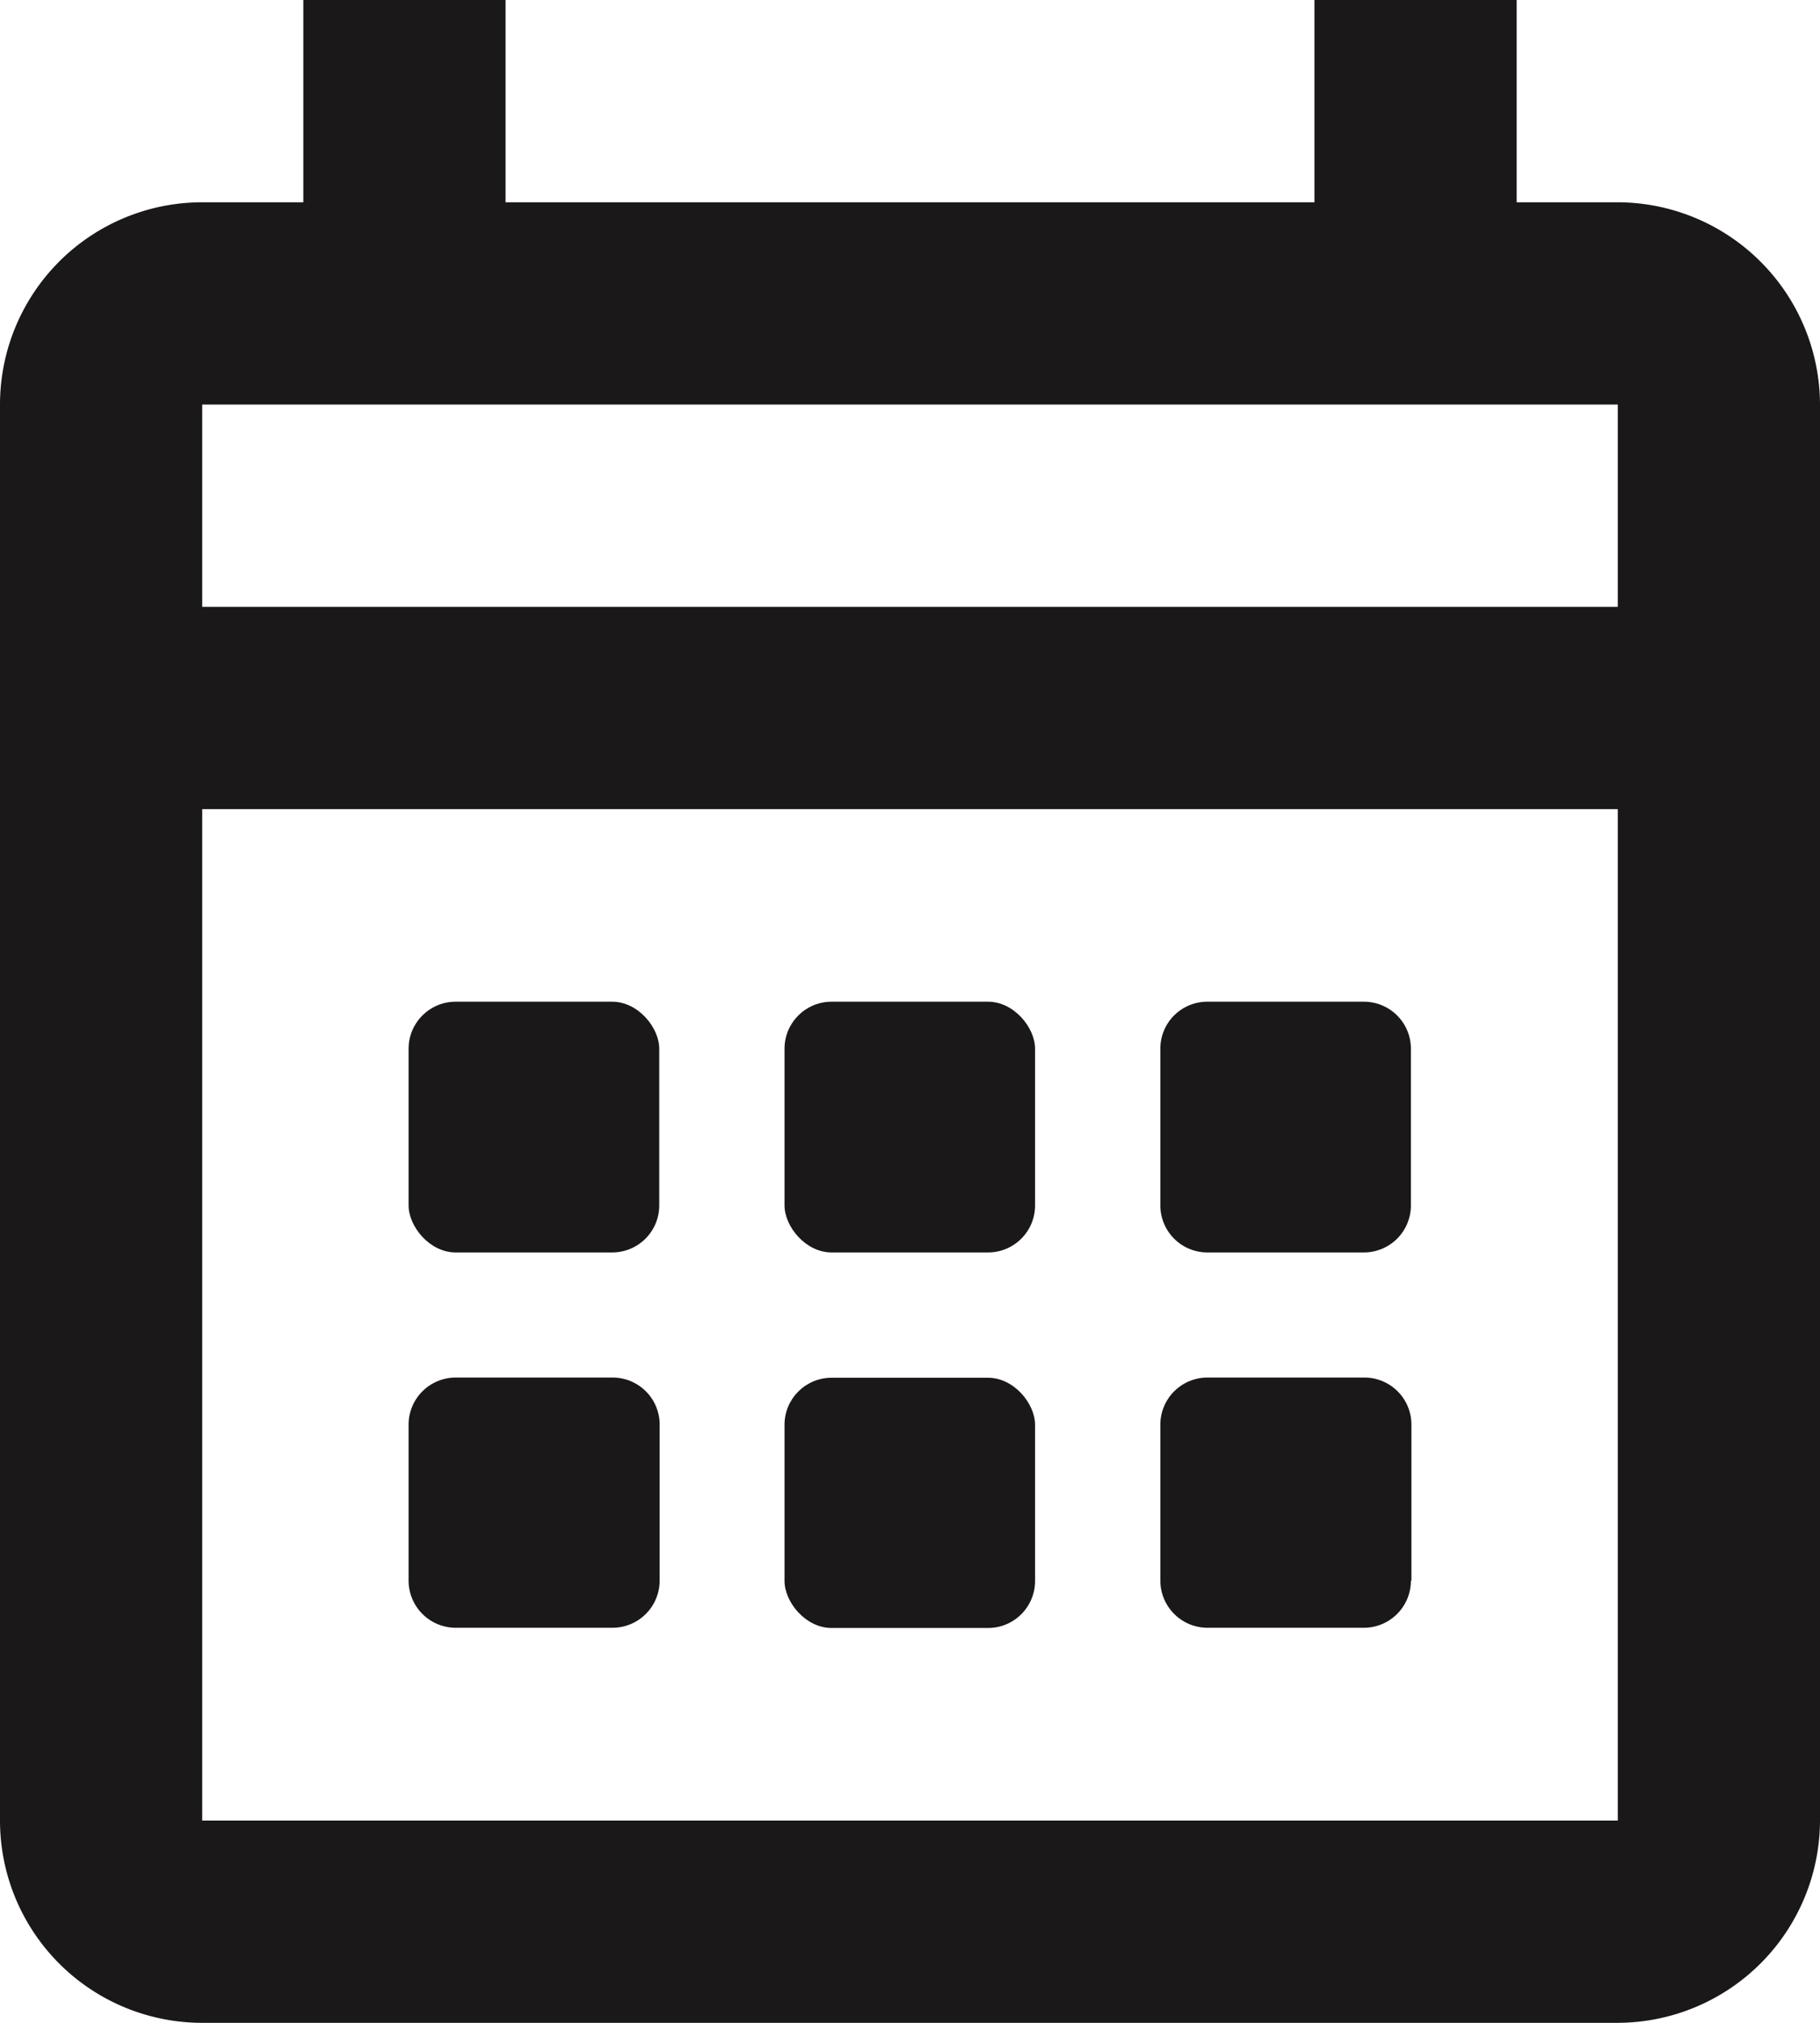
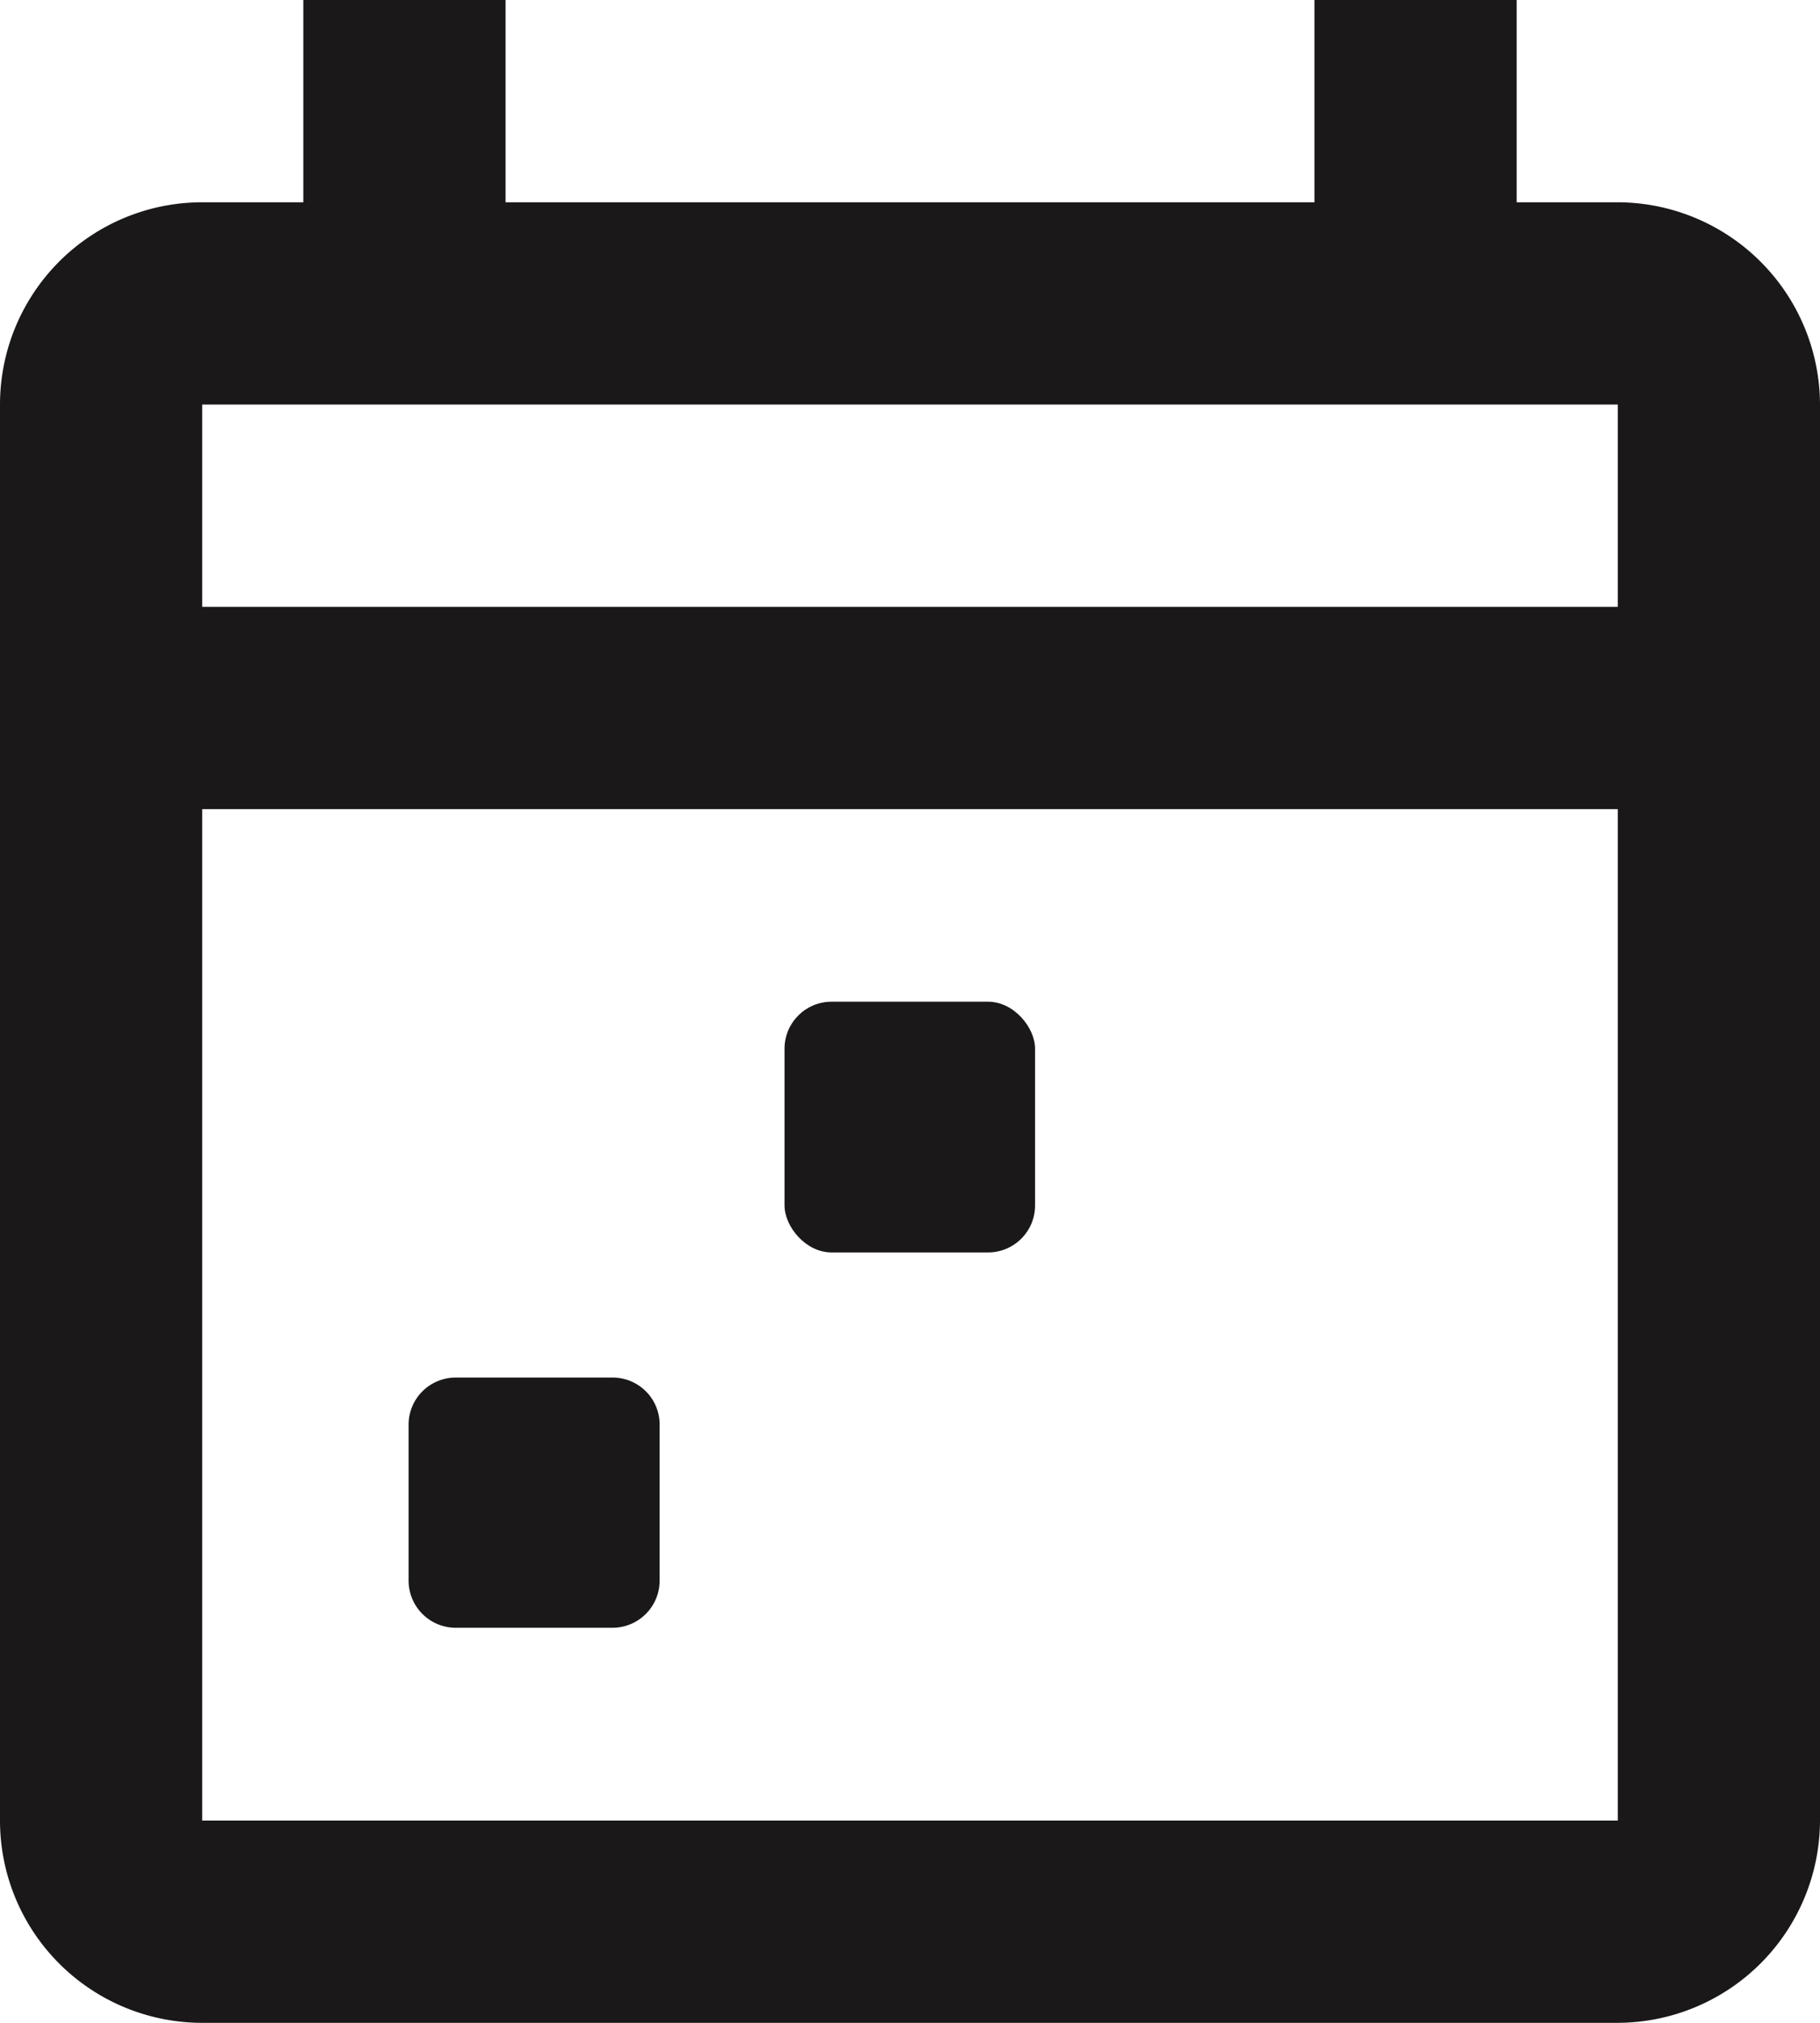
<svg xmlns="http://www.w3.org/2000/svg" width="18" height="20" viewBox="0 0 18 20">
  <g id="Group_1222" data-name="Group 1222" transform="translate(-364.368 -223.171)">
    <path id="Path_1904" data-name="Path 1904" d="M380.368,225.171h-1v-2h-2v2h-8v-2h-2v2h-1a2,2,0,0,0-2,2v14a2,2,0,0,0,2,2h14a2.006,2.006,0,0,0,2-2v-14A2.006,2.006,0,0,0,380.368,225.171Zm0,16h-14v-10h14Zm0-12h-14v-2h14Z" fill="#1a1818" />
    <g id="Group_1221" data-name="Group 1221">
-       <rect id="Rectangle_380" data-name="Rectangle 380" width="2.479" height="2.479" rx="0.465" transform="translate(368.409 233.075)" fill="#1a1818" />
      <rect id="Rectangle_381" data-name="Rectangle 381" width="2.478" height="2.479" rx="0.465" transform="translate(372.127 233.075)" fill="#1a1818" />
-       <path id="Rectangle_382" data-name="Rectangle 382" d="M.464,0H2.013a.465.465,0,0,1,.465.465V2.014a.465.465,0,0,1-.465.465H.465A.465.465,0,0,1,0,2.014V.464A.464.464,0,0,1,.464,0Z" transform="translate(375.844 233.075)" fill="#1a1818" />
-       <rect id="Rectangle_383" data-name="Rectangle 383" width="2.478" height="2.474" rx="0.465" transform="translate(372.127 236.793)" fill="#1a1818" />
      <path id="Path_1905" data-name="Path 1905" d="M370.892,238.8v-1.544a.465.465,0,0,0-.465-.465h-1.553a.466.466,0,0,0-.465.465V238.8a.467.467,0,0,0,.465.465h1.549a.467.467,0,0,0,.469-.463Z" fill="#1a1818" />
-       <path id="Path_1906" data-name="Path 1906" d="M378.327,238.8v-1.544a.465.465,0,0,0-.465-.465h-1.553a.466.466,0,0,0-.465.465V238.8a.467.467,0,0,0,.465.465h1.549a.466.466,0,0,0,.464-.465Z" fill="#1a1818" />
    </g>
  </g>
</svg>